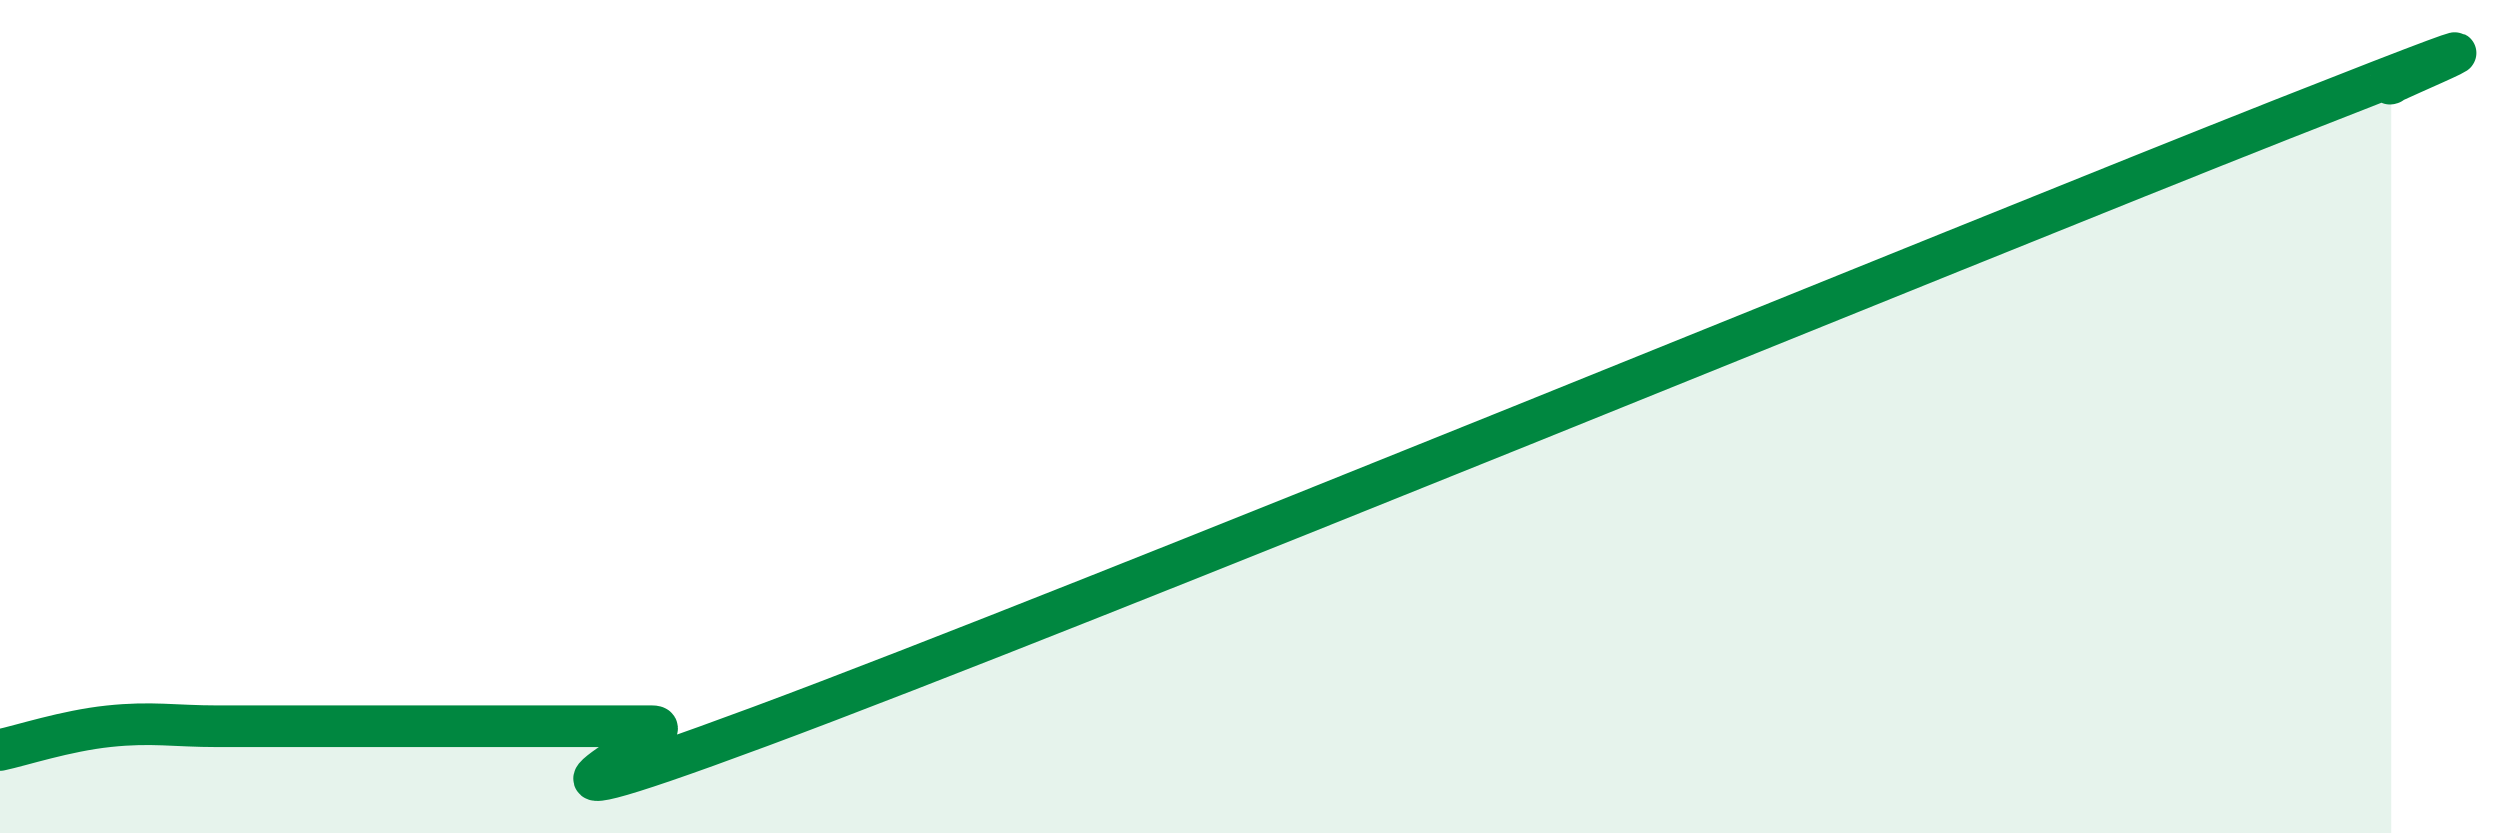
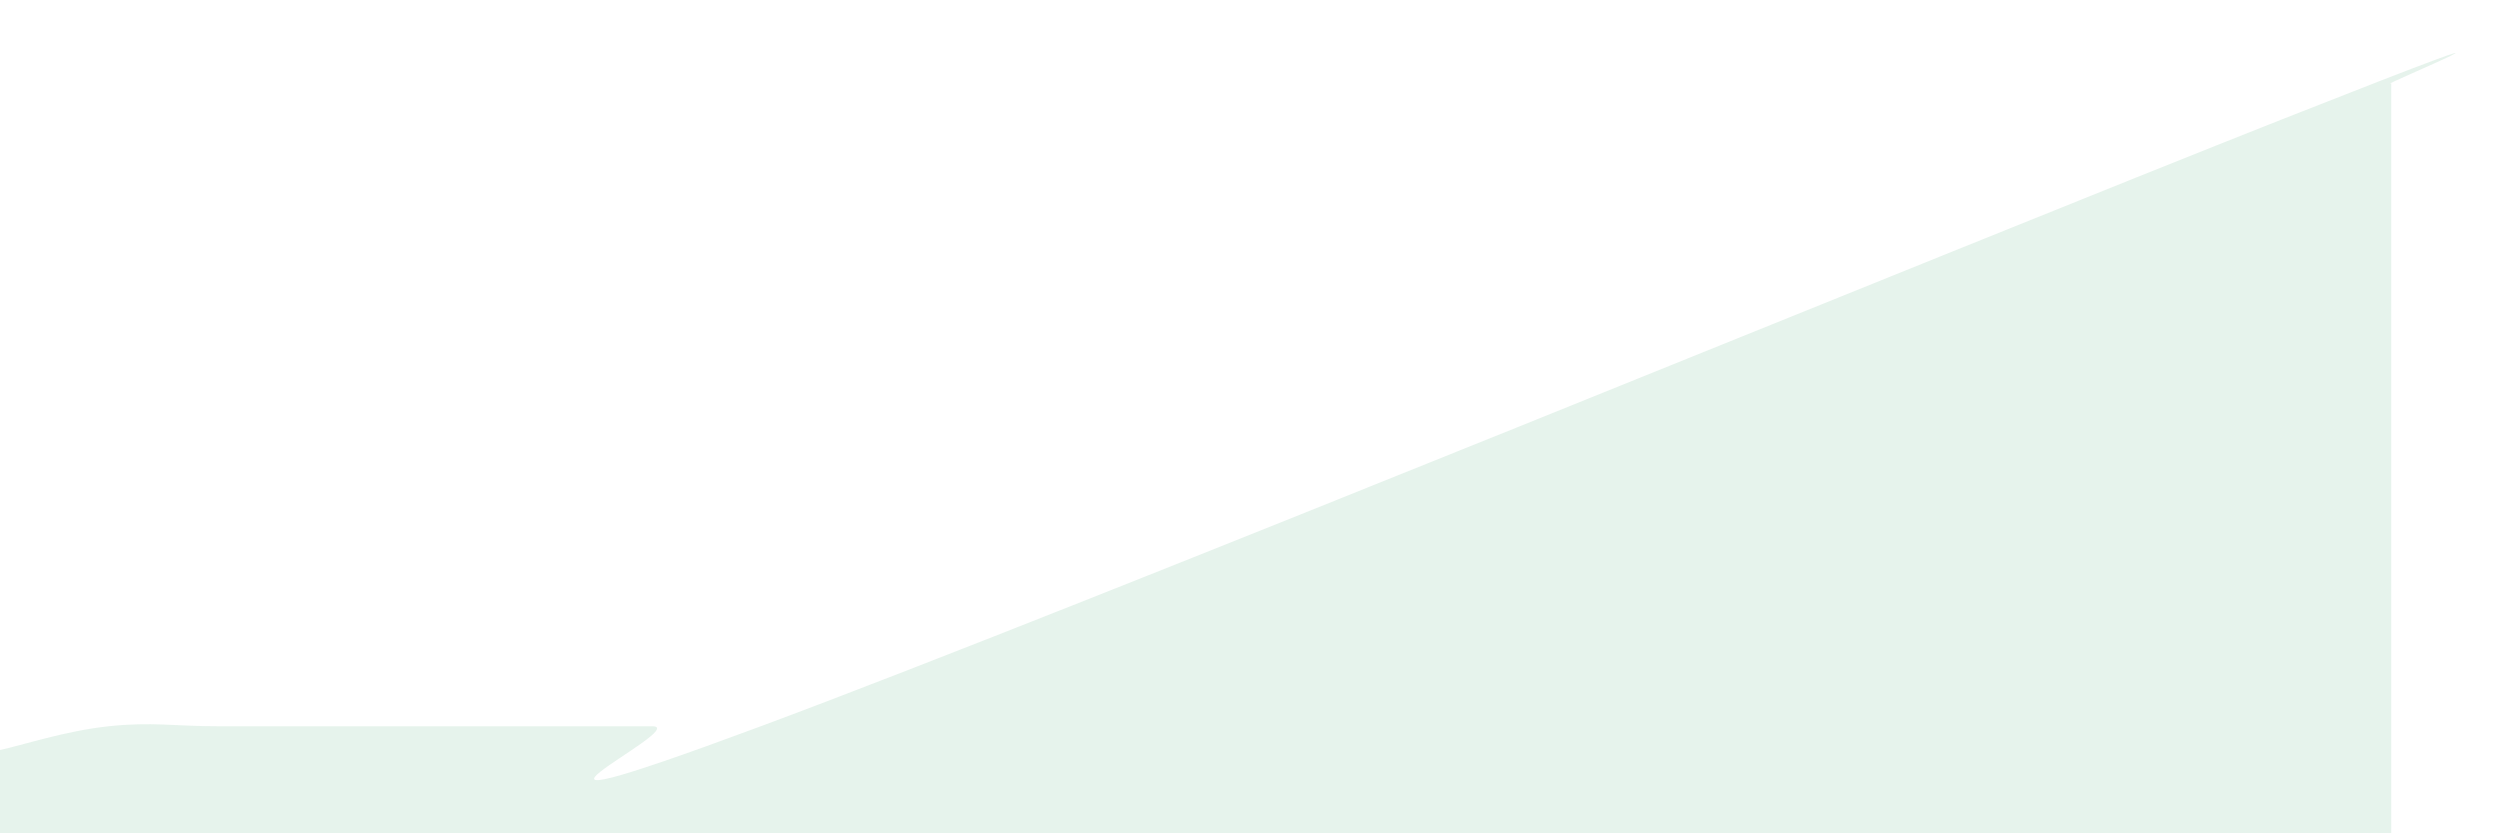
<svg xmlns="http://www.w3.org/2000/svg" width="60" height="20" viewBox="0 0 60 20">
  <path d="M 0,18 C 0.52,17.89 1.57,17.54 2.61,17.43 C 3.65,17.32 4.18,17.43 5.22,17.43 C 6.26,17.43 6.79,17.43 7.83,17.43 C 8.87,17.43 9.39,17.43 10.43,17.43 C 11.47,17.43 12,17.43 13.04,17.43 C 14.08,17.43 14.61,17.43 15.65,17.43 C 16.69,17.43 10.43,20.34 18.26,17.43 C 26.09,14.52 46.95,5.95 54.78,2.86 C 62.61,-0.23 56.87,2.17 57.39,2L57.39 20L0 20Z" fill="#008740" opacity="0.1" stroke-linecap="round" stroke-linejoin="round" />
-   <path d="M 0,18 C 0.52,17.89 1.57,17.54 2.61,17.43 C 3.65,17.32 4.18,17.43 5.22,17.43 C 6.26,17.43 6.79,17.43 7.83,17.43 C 8.87,17.43 9.39,17.43 10.43,17.43 C 11.47,17.43 12,17.43 13.04,17.43 C 14.08,17.43 14.61,17.43 15.65,17.43 C 16.69,17.43 10.43,20.34 18.26,17.43 C 26.09,14.52 46.95,5.95 54.78,2.86 C 62.61,-0.23 56.87,2.17 57.39,2" stroke="#008740" stroke-width="1" fill="none" stroke-linecap="round" stroke-linejoin="round" />
</svg>